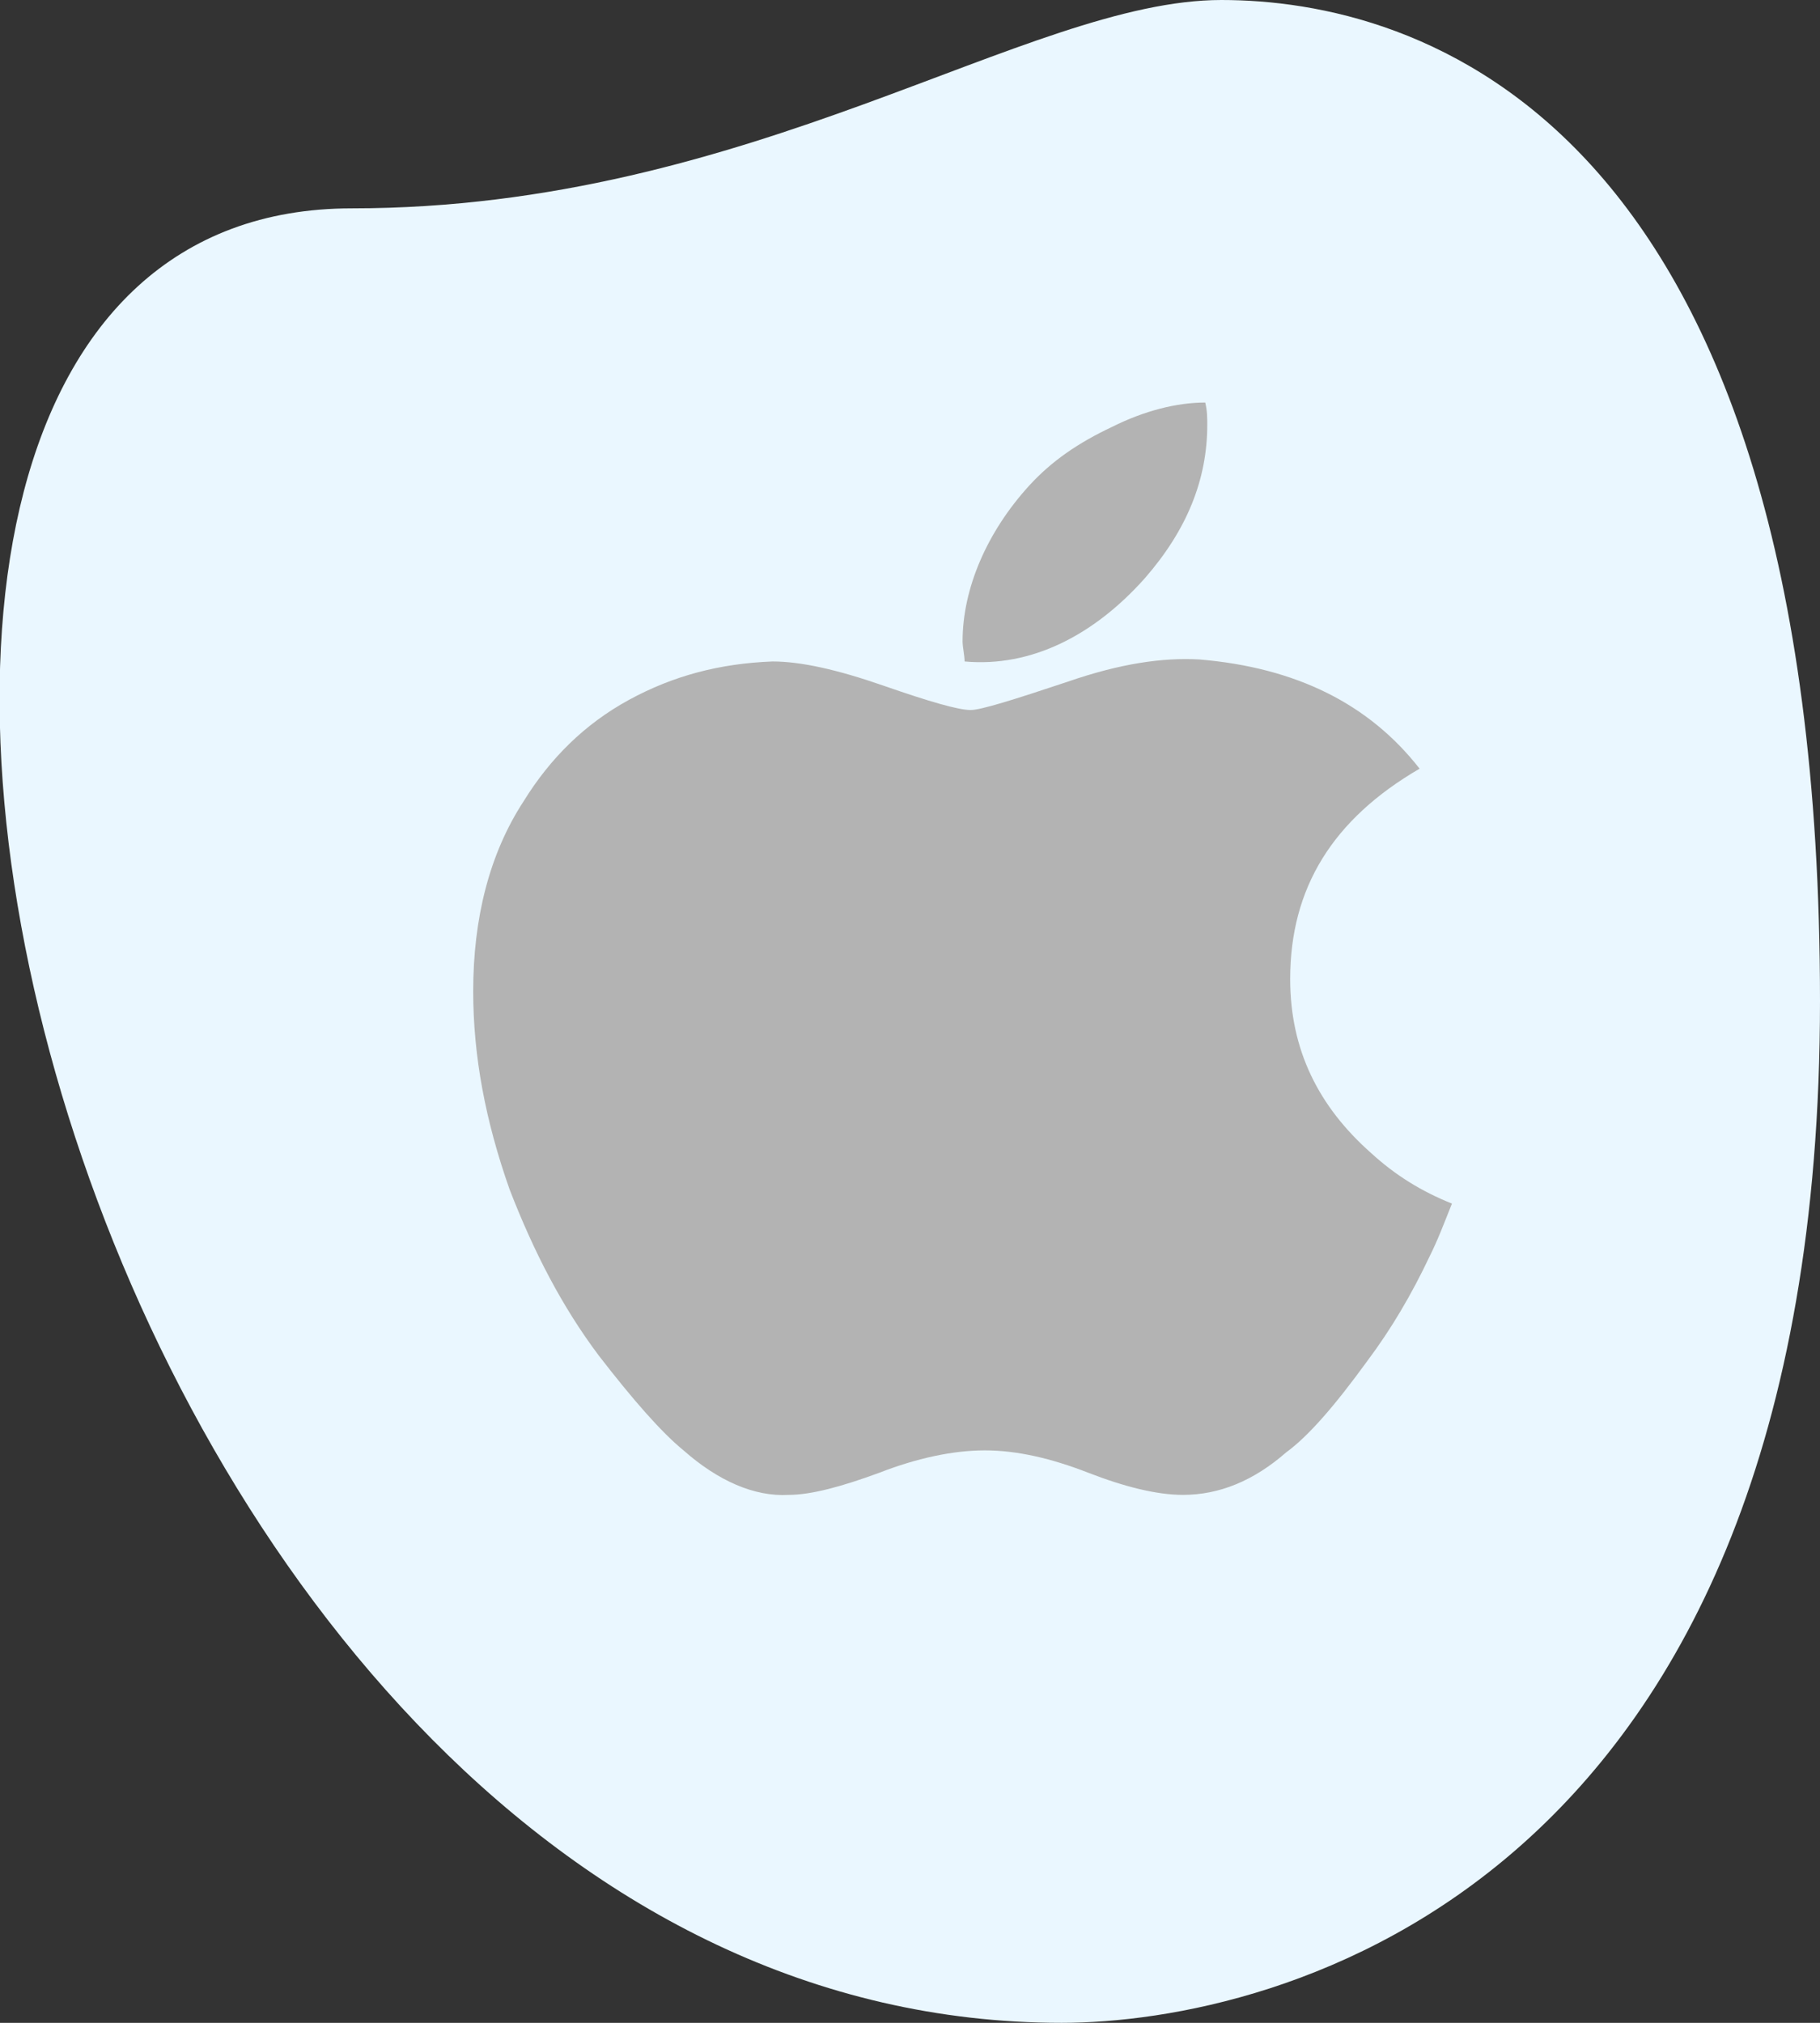
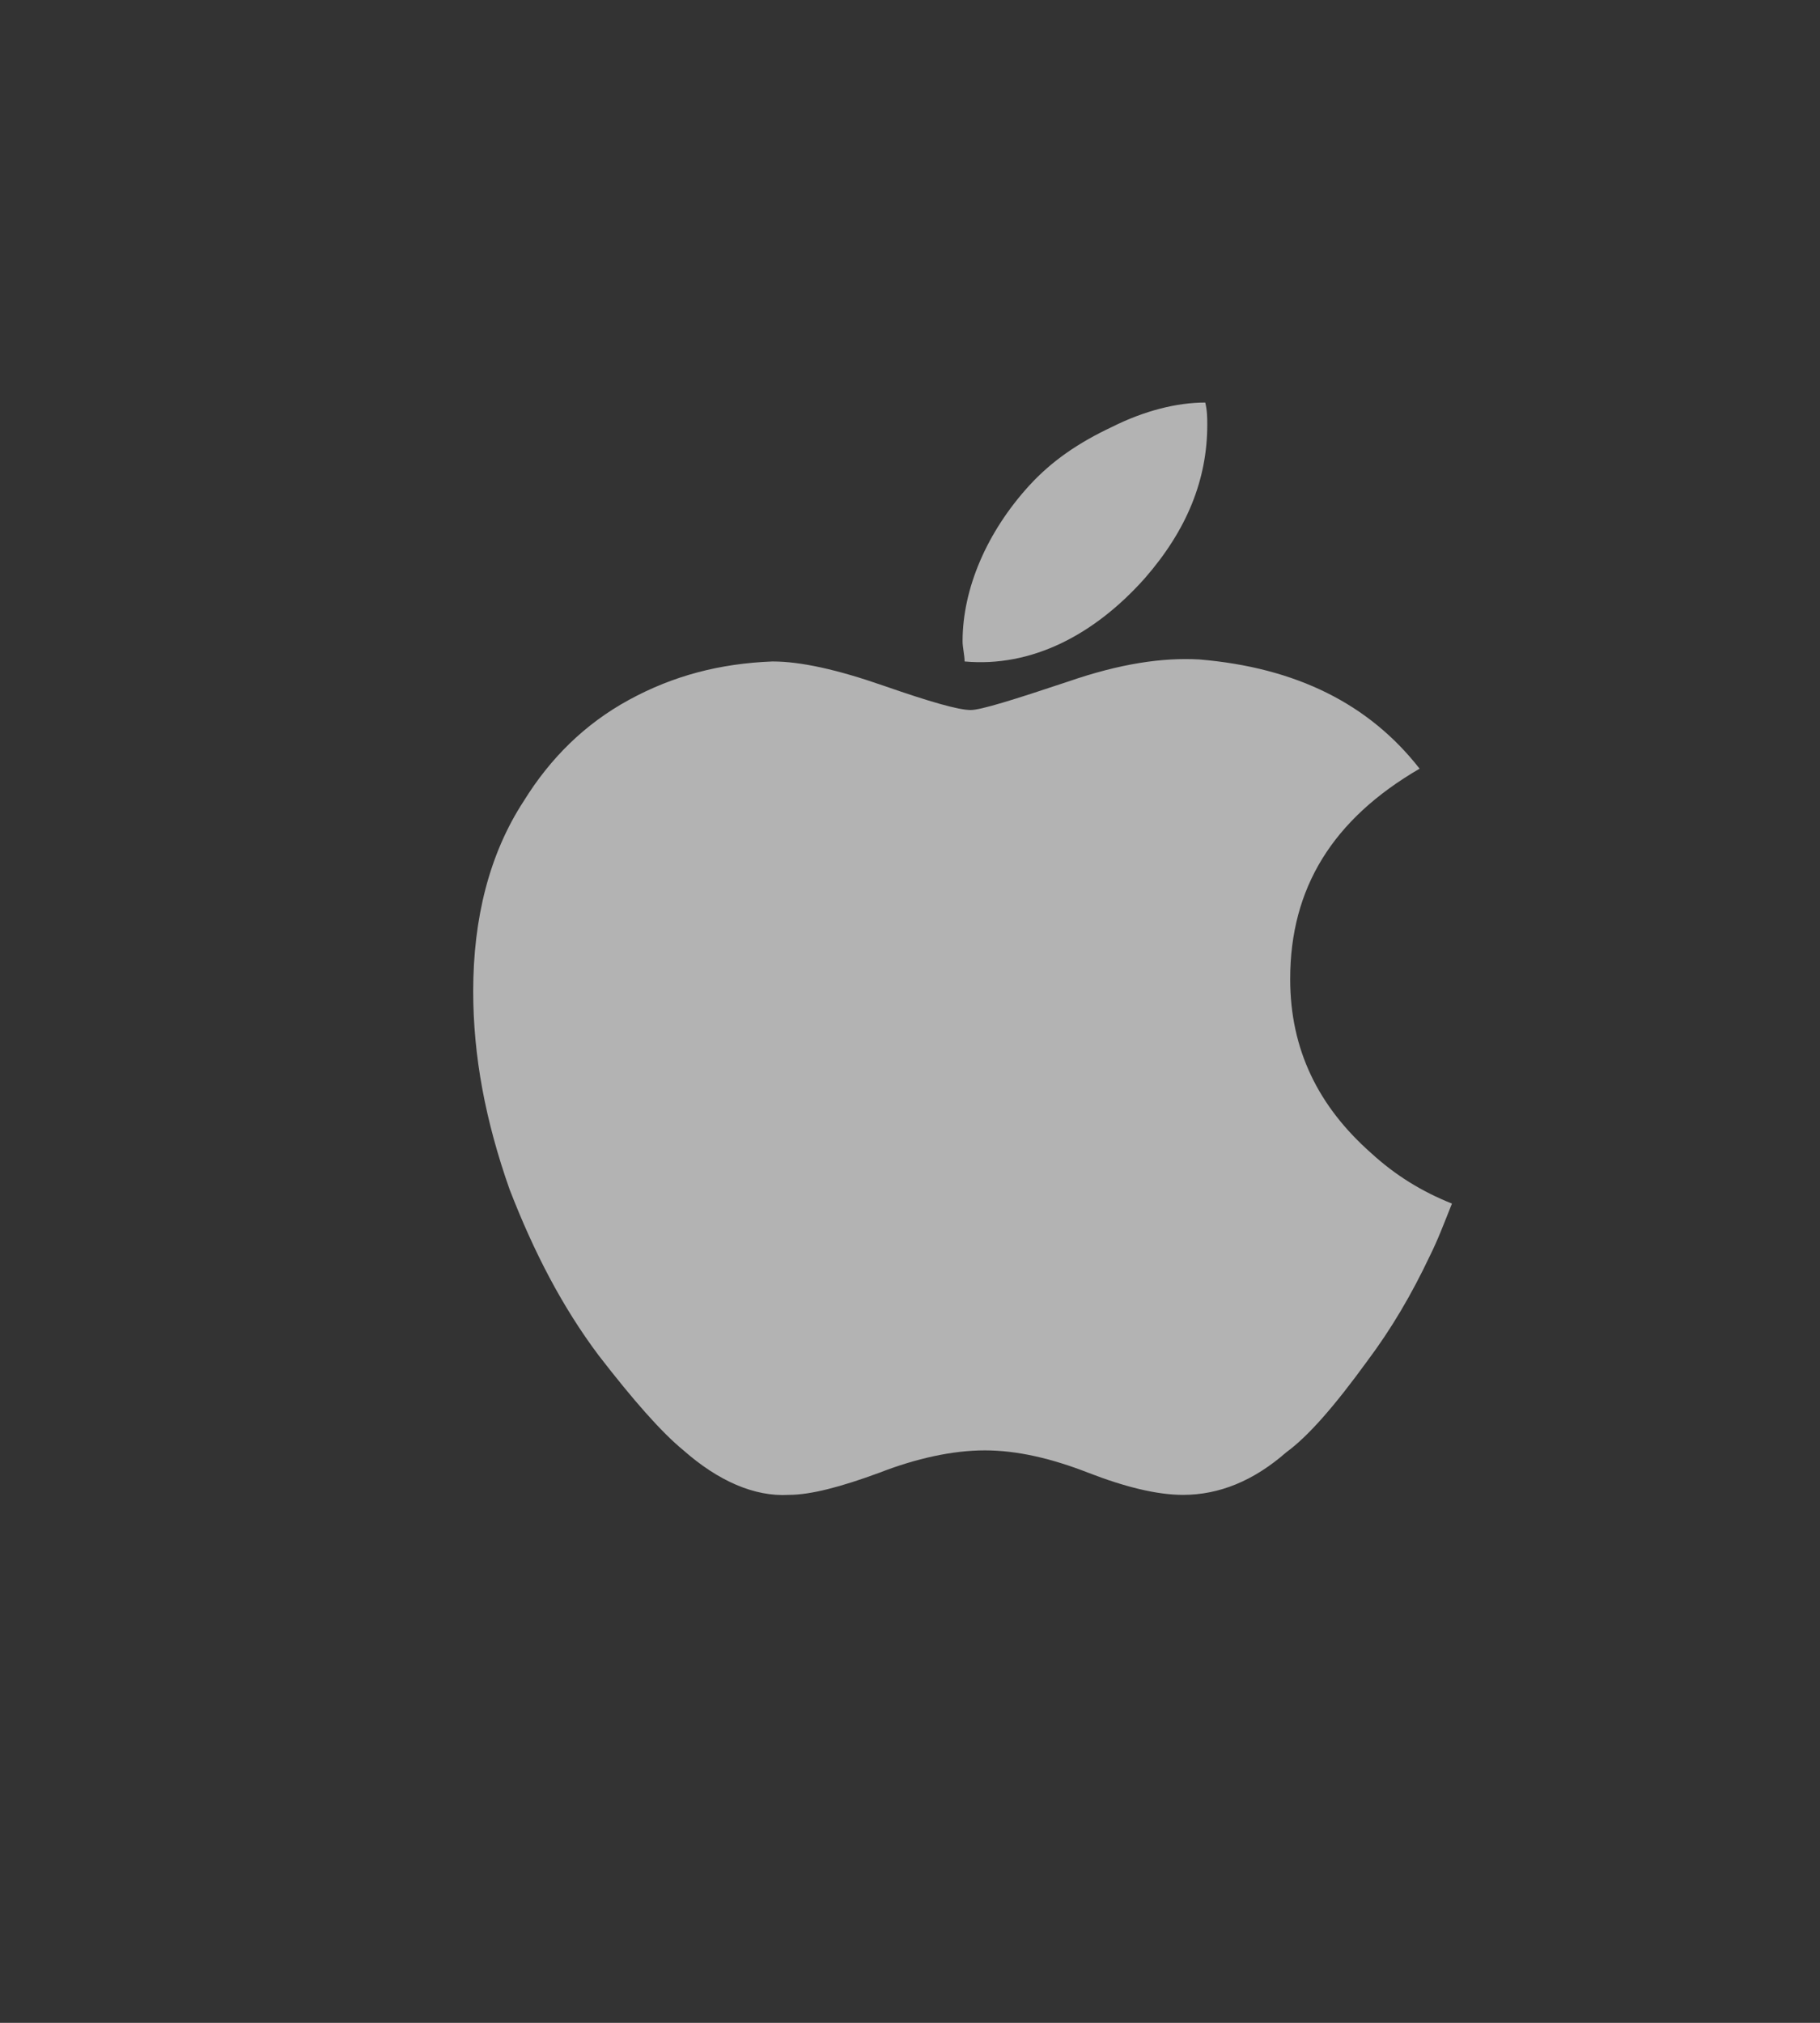
<svg xmlns="http://www.w3.org/2000/svg" version="1.1" id="Layer_1" x="0px" y="0px" viewBox="-260 347 90 100" style="enable-background:new -260 347 90 100;" xml:space="preserve">
  <rect x="-260" y="347" width="90" height="100" fill="#333333" stroke="none" />
  <style type="text/css">
	.st0{fill:#EAF7FF;}
	.st1{fill:#B3B3B3;}
</style>
-   <path class="st0" d="M-242.6,357.3c19.8,0,33.4-10.3,43-10.3c9.5,0,29.6,5.5,29.6,49.5s-27,50.5-37.5,50.5  C-256.6,447-277.7,357.3-242.6,357.3z" />
  <path class="st1" d="M-189.3,409.1c-0.9,1.9-1.9,3.6-3.1,5.2c-1.6,2.2-2.9,3.7-4,4.5c-1.6,1.4-3.3,2.1-5.1,2.1  c-1.3,0-2.9-0.4-4.7-1.1c-1.8-0.7-3.5-1.1-5.1-1.1c-1.6,0-3.4,0.4-5.2,1.1c-1.9,0.7-3.4,1.1-4.5,1.1c-1.7,0.1-3.5-0.7-5.2-2.2  c-1.1-0.9-2.5-2.5-4.2-4.7c-1.8-2.4-3.2-5.1-4.4-8.2c-1.2-3.4-1.8-6.6-1.8-9.8c0-3.6,0.8-6.8,2.5-9.4c1.3-2.1,3-3.8,5.2-5  c2.2-1.2,4.5-1.8,7.1-1.9c1.4,0,3.2,0.4,5.5,1.2c2.3,0.8,3.7,1.2,4.3,1.2c0.5,0,2.1-0.5,4.8-1.4c2.6-0.9,4.7-1.2,6.5-1.1  c4.8,0.4,8.4,2.2,10.9,5.4c-4.3,2.5-6.4,5.9-6.4,10.4c0,3.5,1.4,6.3,4,8.6c1.2,1.1,2.5,1.9,4,2.5  C-188.6,407.5-188.9,408.3-189.3,409.1L-189.3,409.1z M-200.3,368c0,2.7-1,5.2-3.1,7.6c-2.5,2.8-5.6,4.4-8.9,4.1  c0-0.3-0.1-0.7-0.1-1c0-2.6,1.2-5.4,3.3-7.7c1.1-1.2,2.4-2.1,4.1-2.9c1.6-0.8,3.2-1.2,4.6-1.2C-200.3,367.3-200.3,367.7-200.3,368  L-200.3,368z" />
</svg>